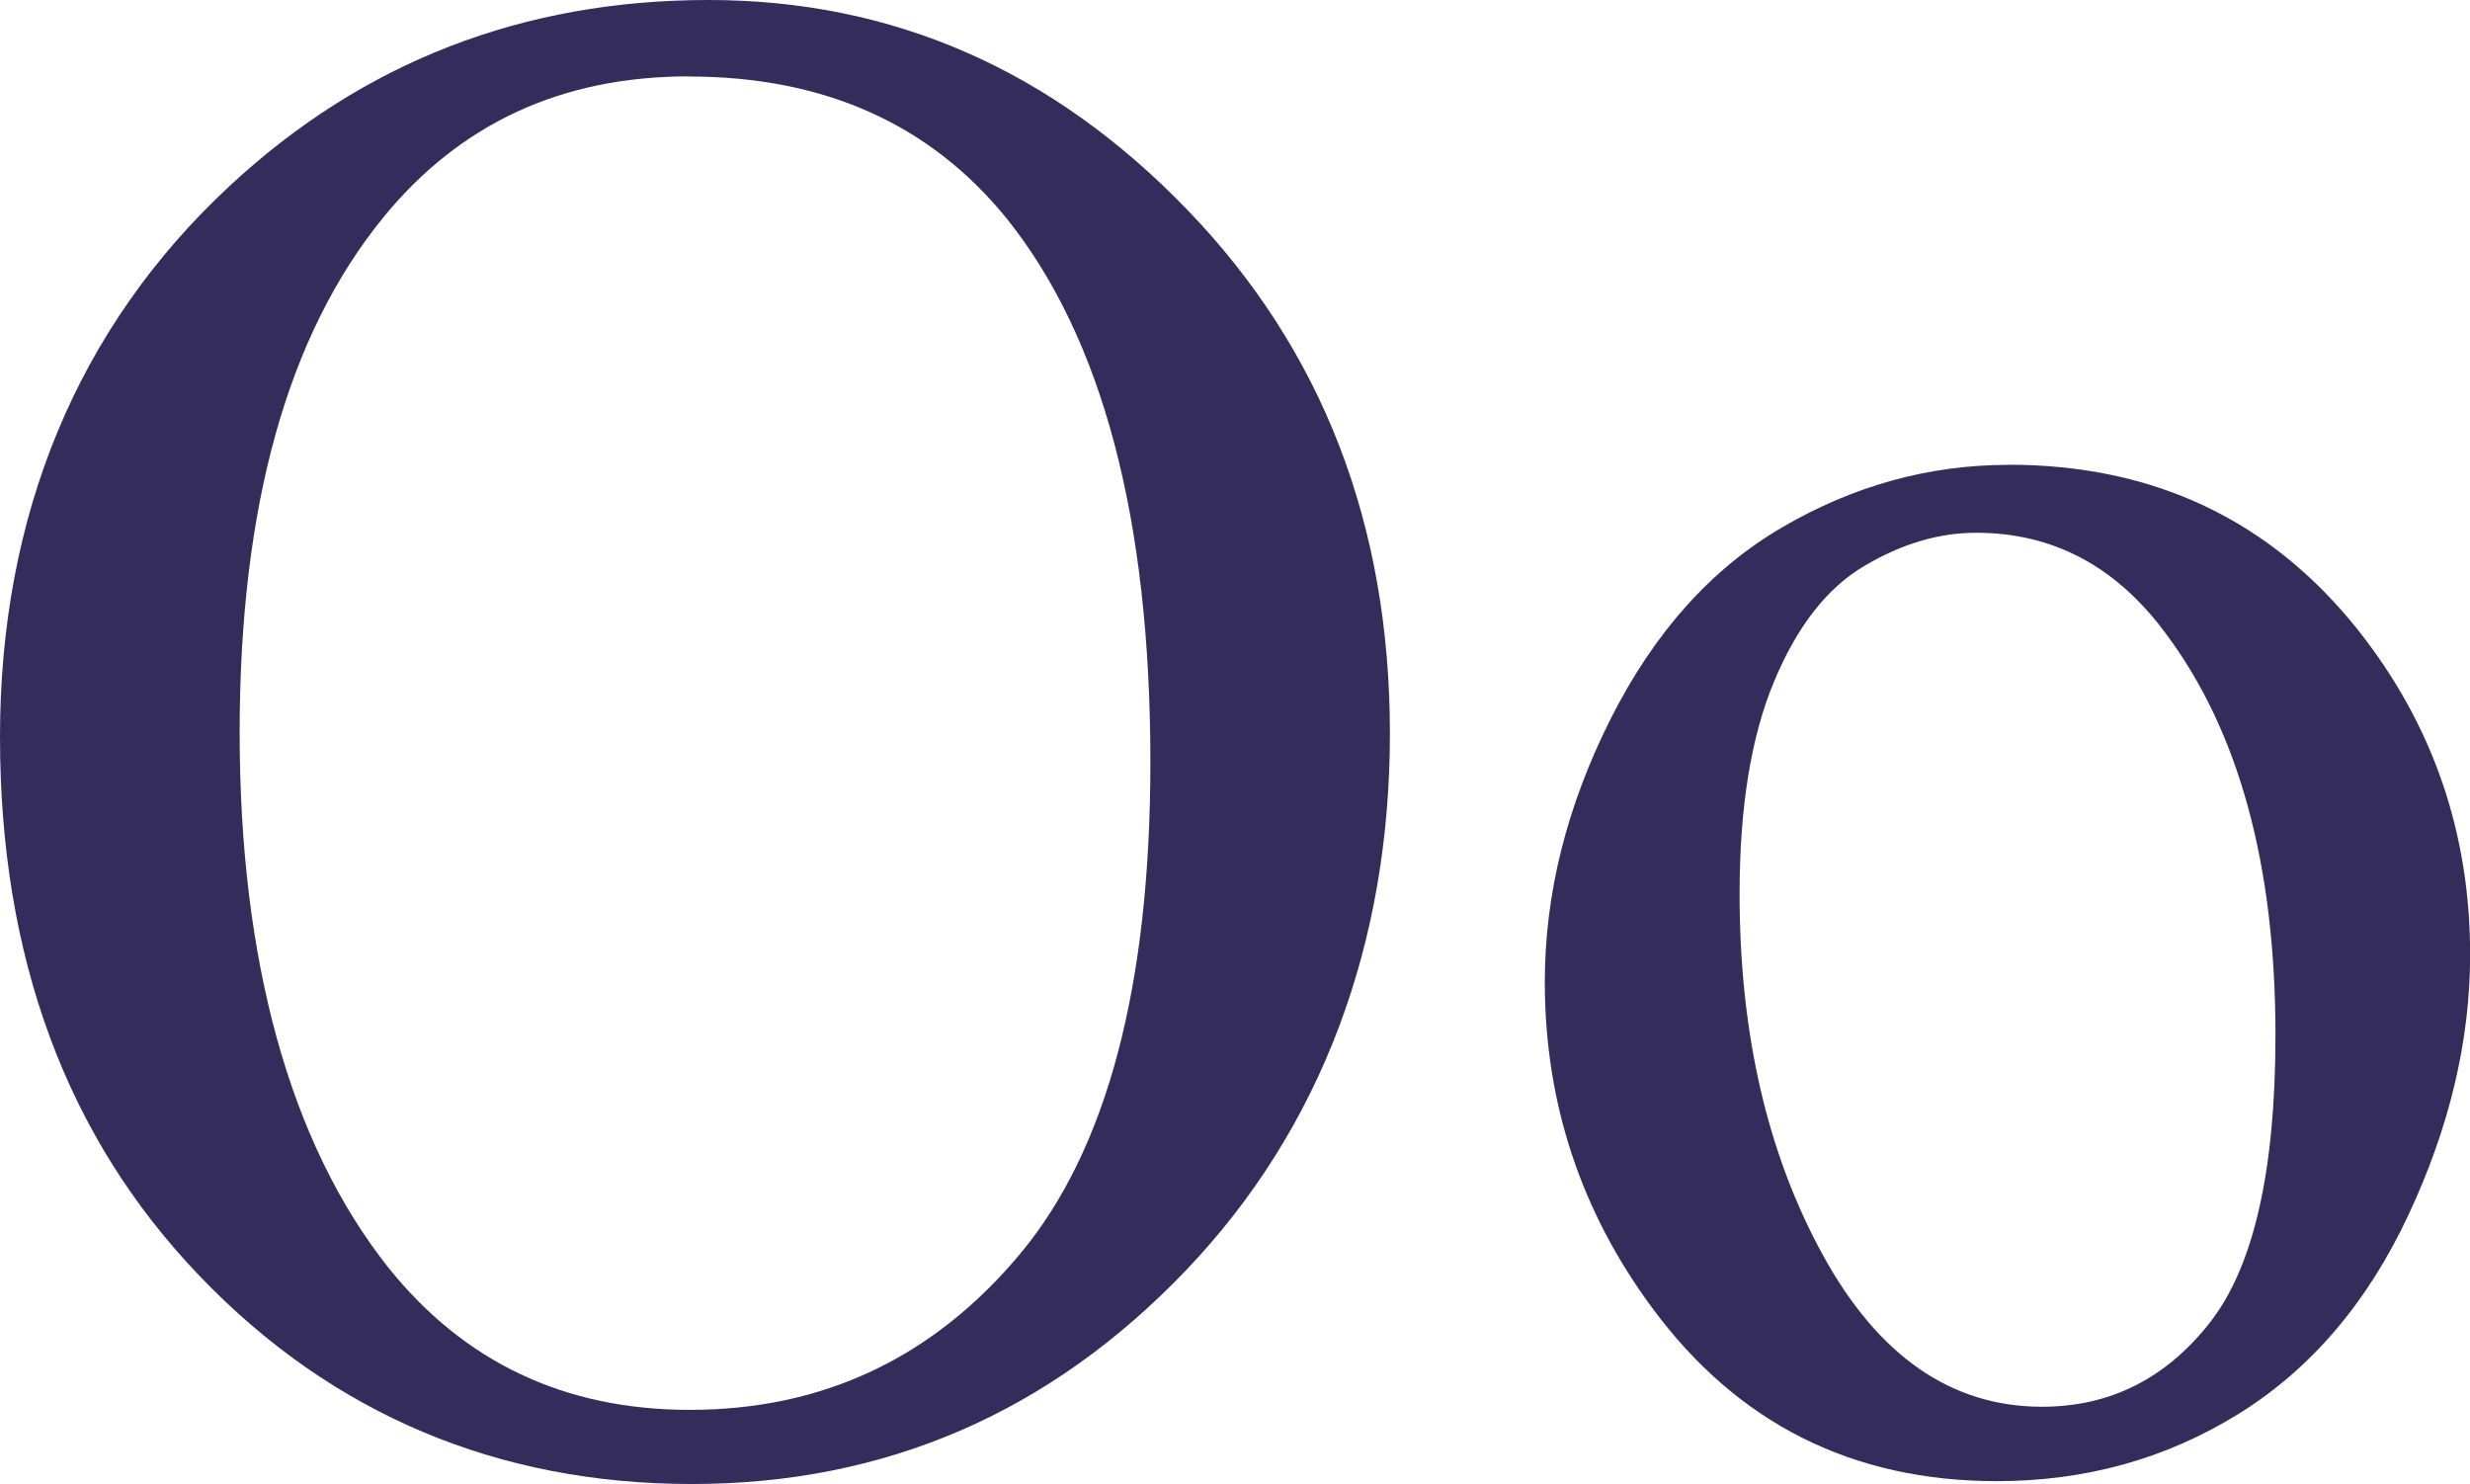
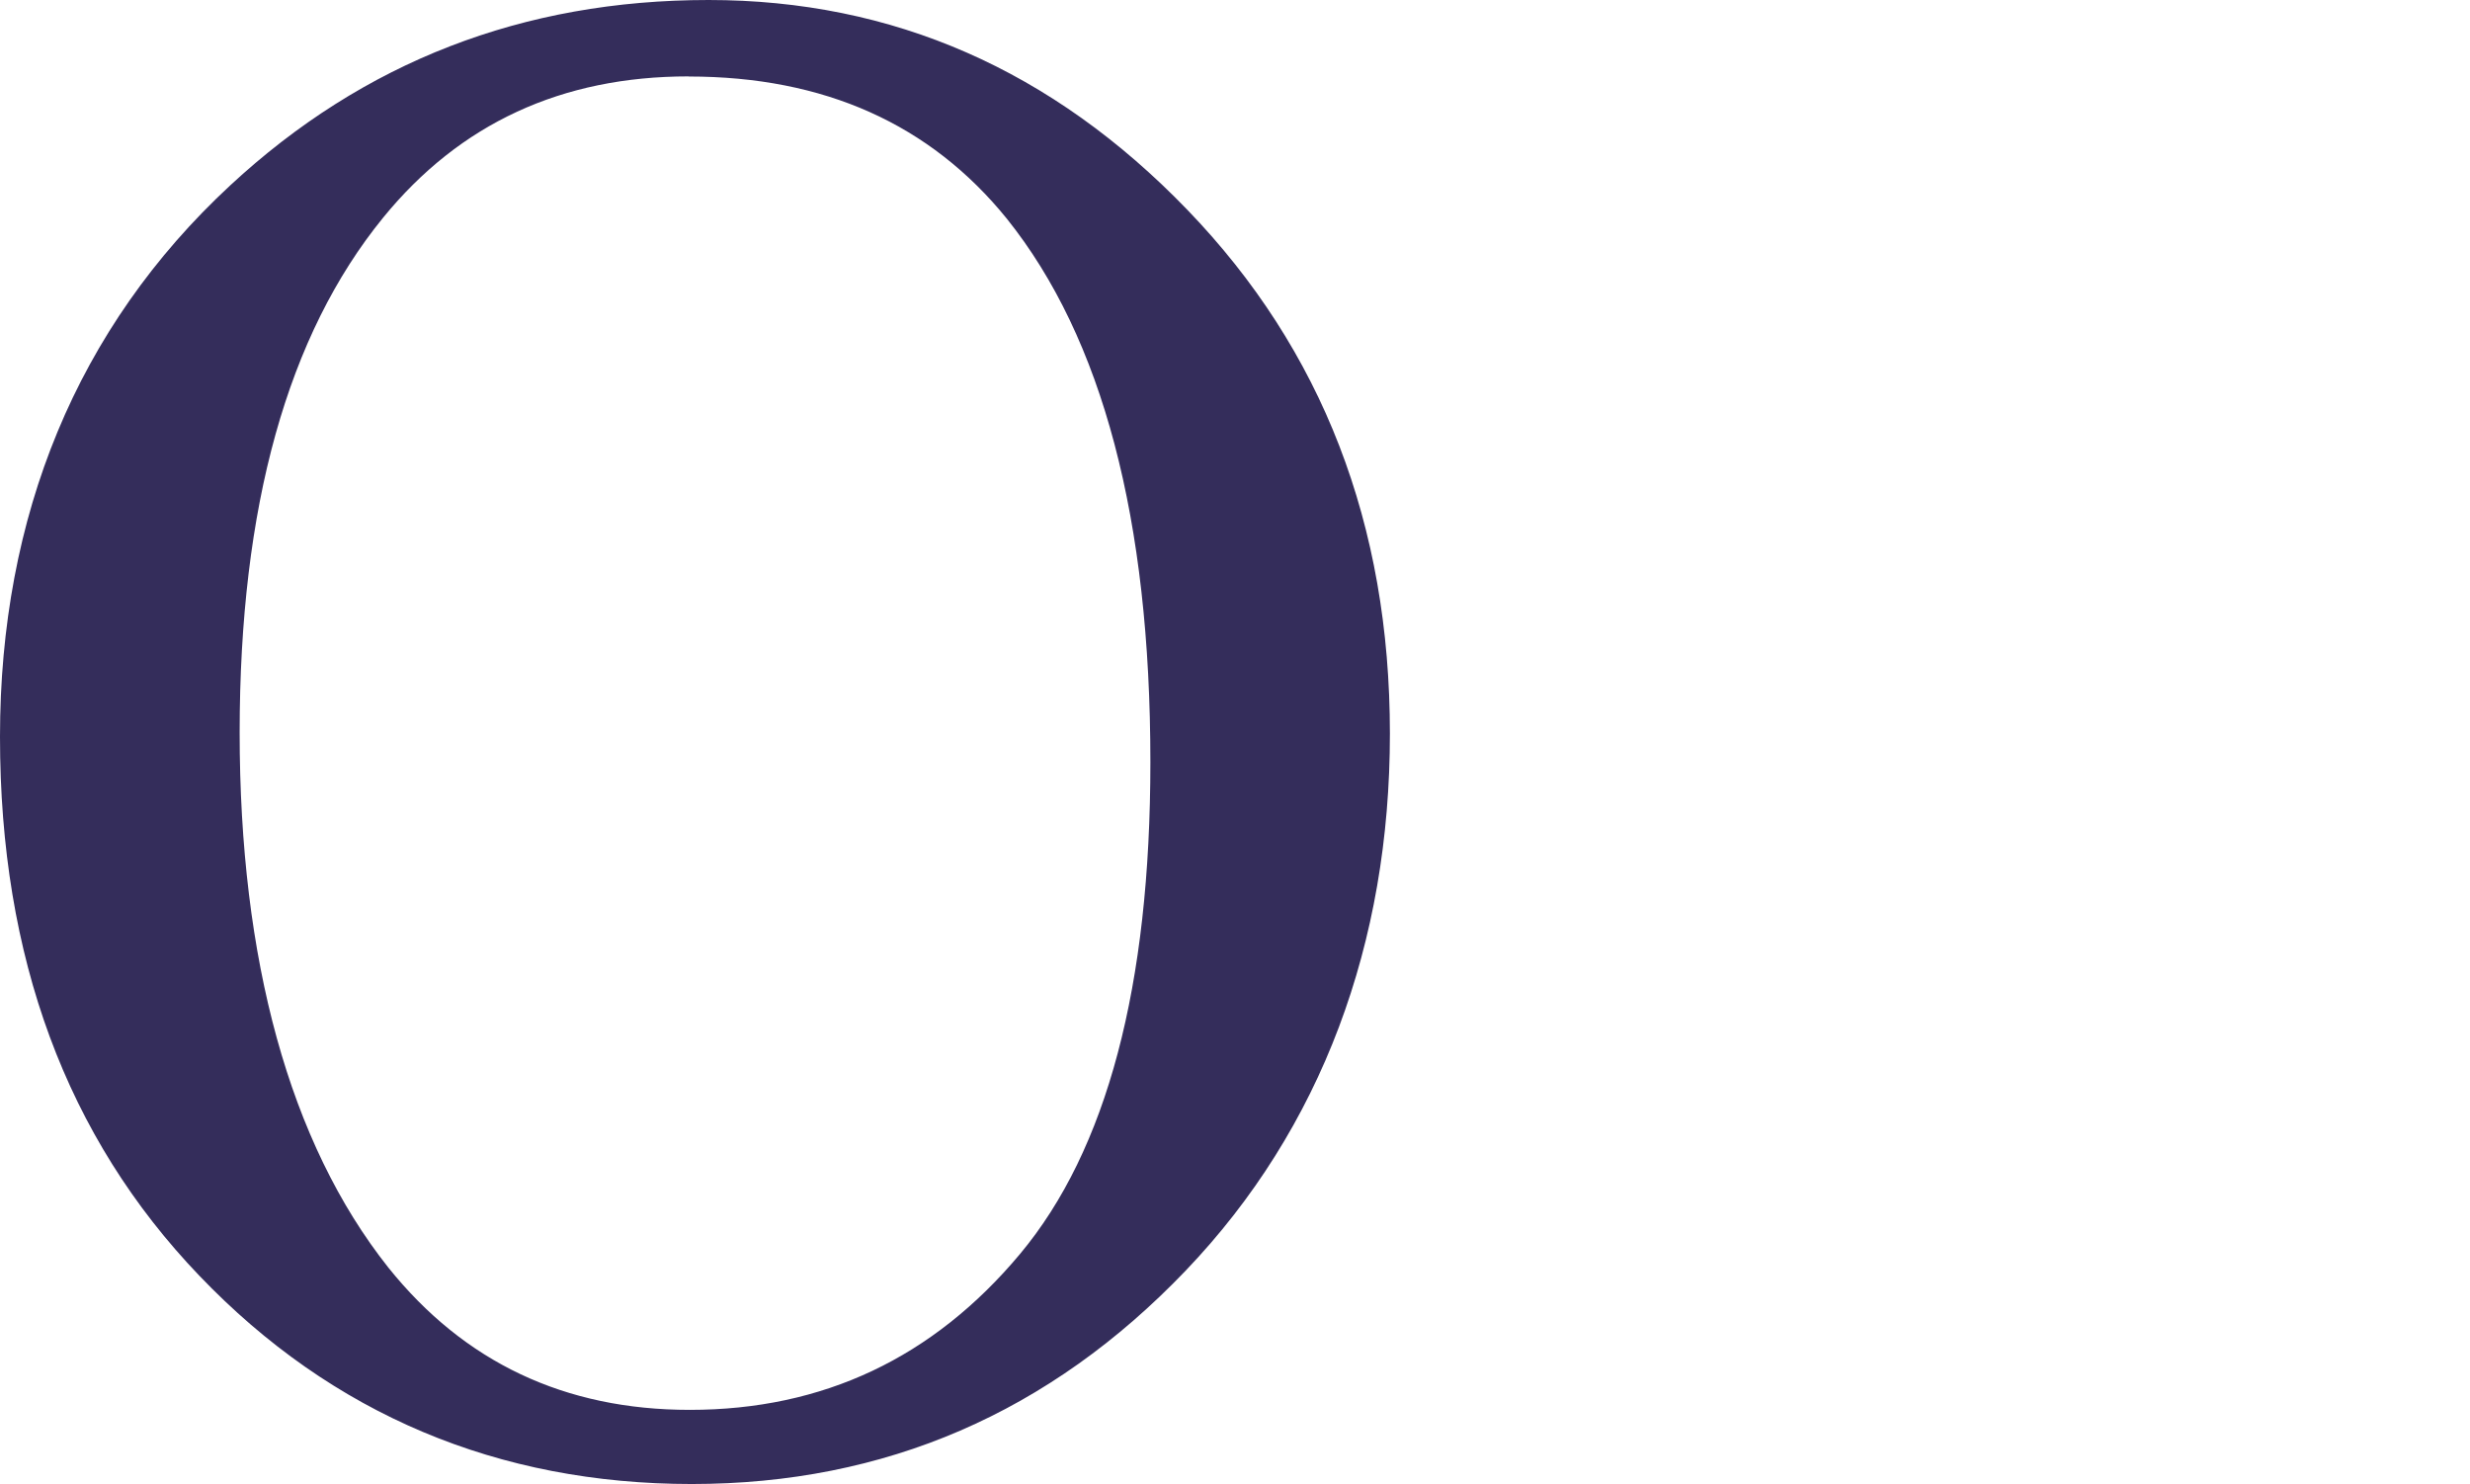
<svg xmlns="http://www.w3.org/2000/svg" id="a" data-name="Layer_1" viewBox="0 0 198.2 119.09">
  <defs>
    <style>
      .b {
        fill: #342d5b;
      }
    </style>
  </defs>
  <path class="b" d="M56.86,0c14.78,0,27.59,5.61,38.42,16.84,10.83,11.23,16.25,25.24,16.25,42.03s-5.46,31.66-16.38,43.08c-10.92,11.42-24.13,17.13-39.64,17.13s-28.85-5.57-39.51-16.71C5.33,91.24,0,76.82,0,59.12S6.16,26.29,18.48,14.87C29.17,4.96,41.96,0,56.86,0ZM55.26,6.13c-10.19,0-18.36,3.78-24.52,11.34-7.67,9.41-11.51,23.18-11.51,41.32s3.97,32.89,11.93,42.92c6.1,7.61,14.16,11.42,24.19,11.42,10.69,0,19.53-4.17,26.5-12.51,6.97-8.34,10.46-21.5,10.46-39.47,0-19.48-3.84-34.01-11.51-43.59-6.16-7.61-14.67-11.42-25.53-11.42Z" />
-   <path class="b" d="M161.17,37.29c11.64,0,21,4.42,28.05,13.27,5.99,7.56,8.99,16.24,8.99,26.04,0,6.89-1.65,13.86-4.96,20.91-3.3,7.05-7.85,12.37-13.65,15.96-5.79,3.58-12.25,5.38-19.36,5.38-11.59,0-20.8-4.62-27.63-13.86-5.77-7.78-8.65-16.52-8.65-26.2,0-7.05,1.75-14.07,5.25-21.04,3.5-6.97,8.1-12.12,13.82-15.45,5.71-3.33,11.76-5,18.14-5ZM158.56,42.75c-2.97,0-5.95.88-8.94,2.65-3,1.76-5.42,4.86-7.26,9.28-1.85,4.42-2.77,10.11-2.77,17.05,0,11.2,2.23,20.86,6.68,28.97,4.45,8.12,10.32,12.18,17.59,12.18,5.43,0,9.91-2.24,13.44-6.72,3.53-4.48,5.29-12.18,5.29-23.1,0-13.66-2.94-24.41-8.82-32.25-3.98-5.38-9.04-8.06-15.2-8.06Z" />
</svg>